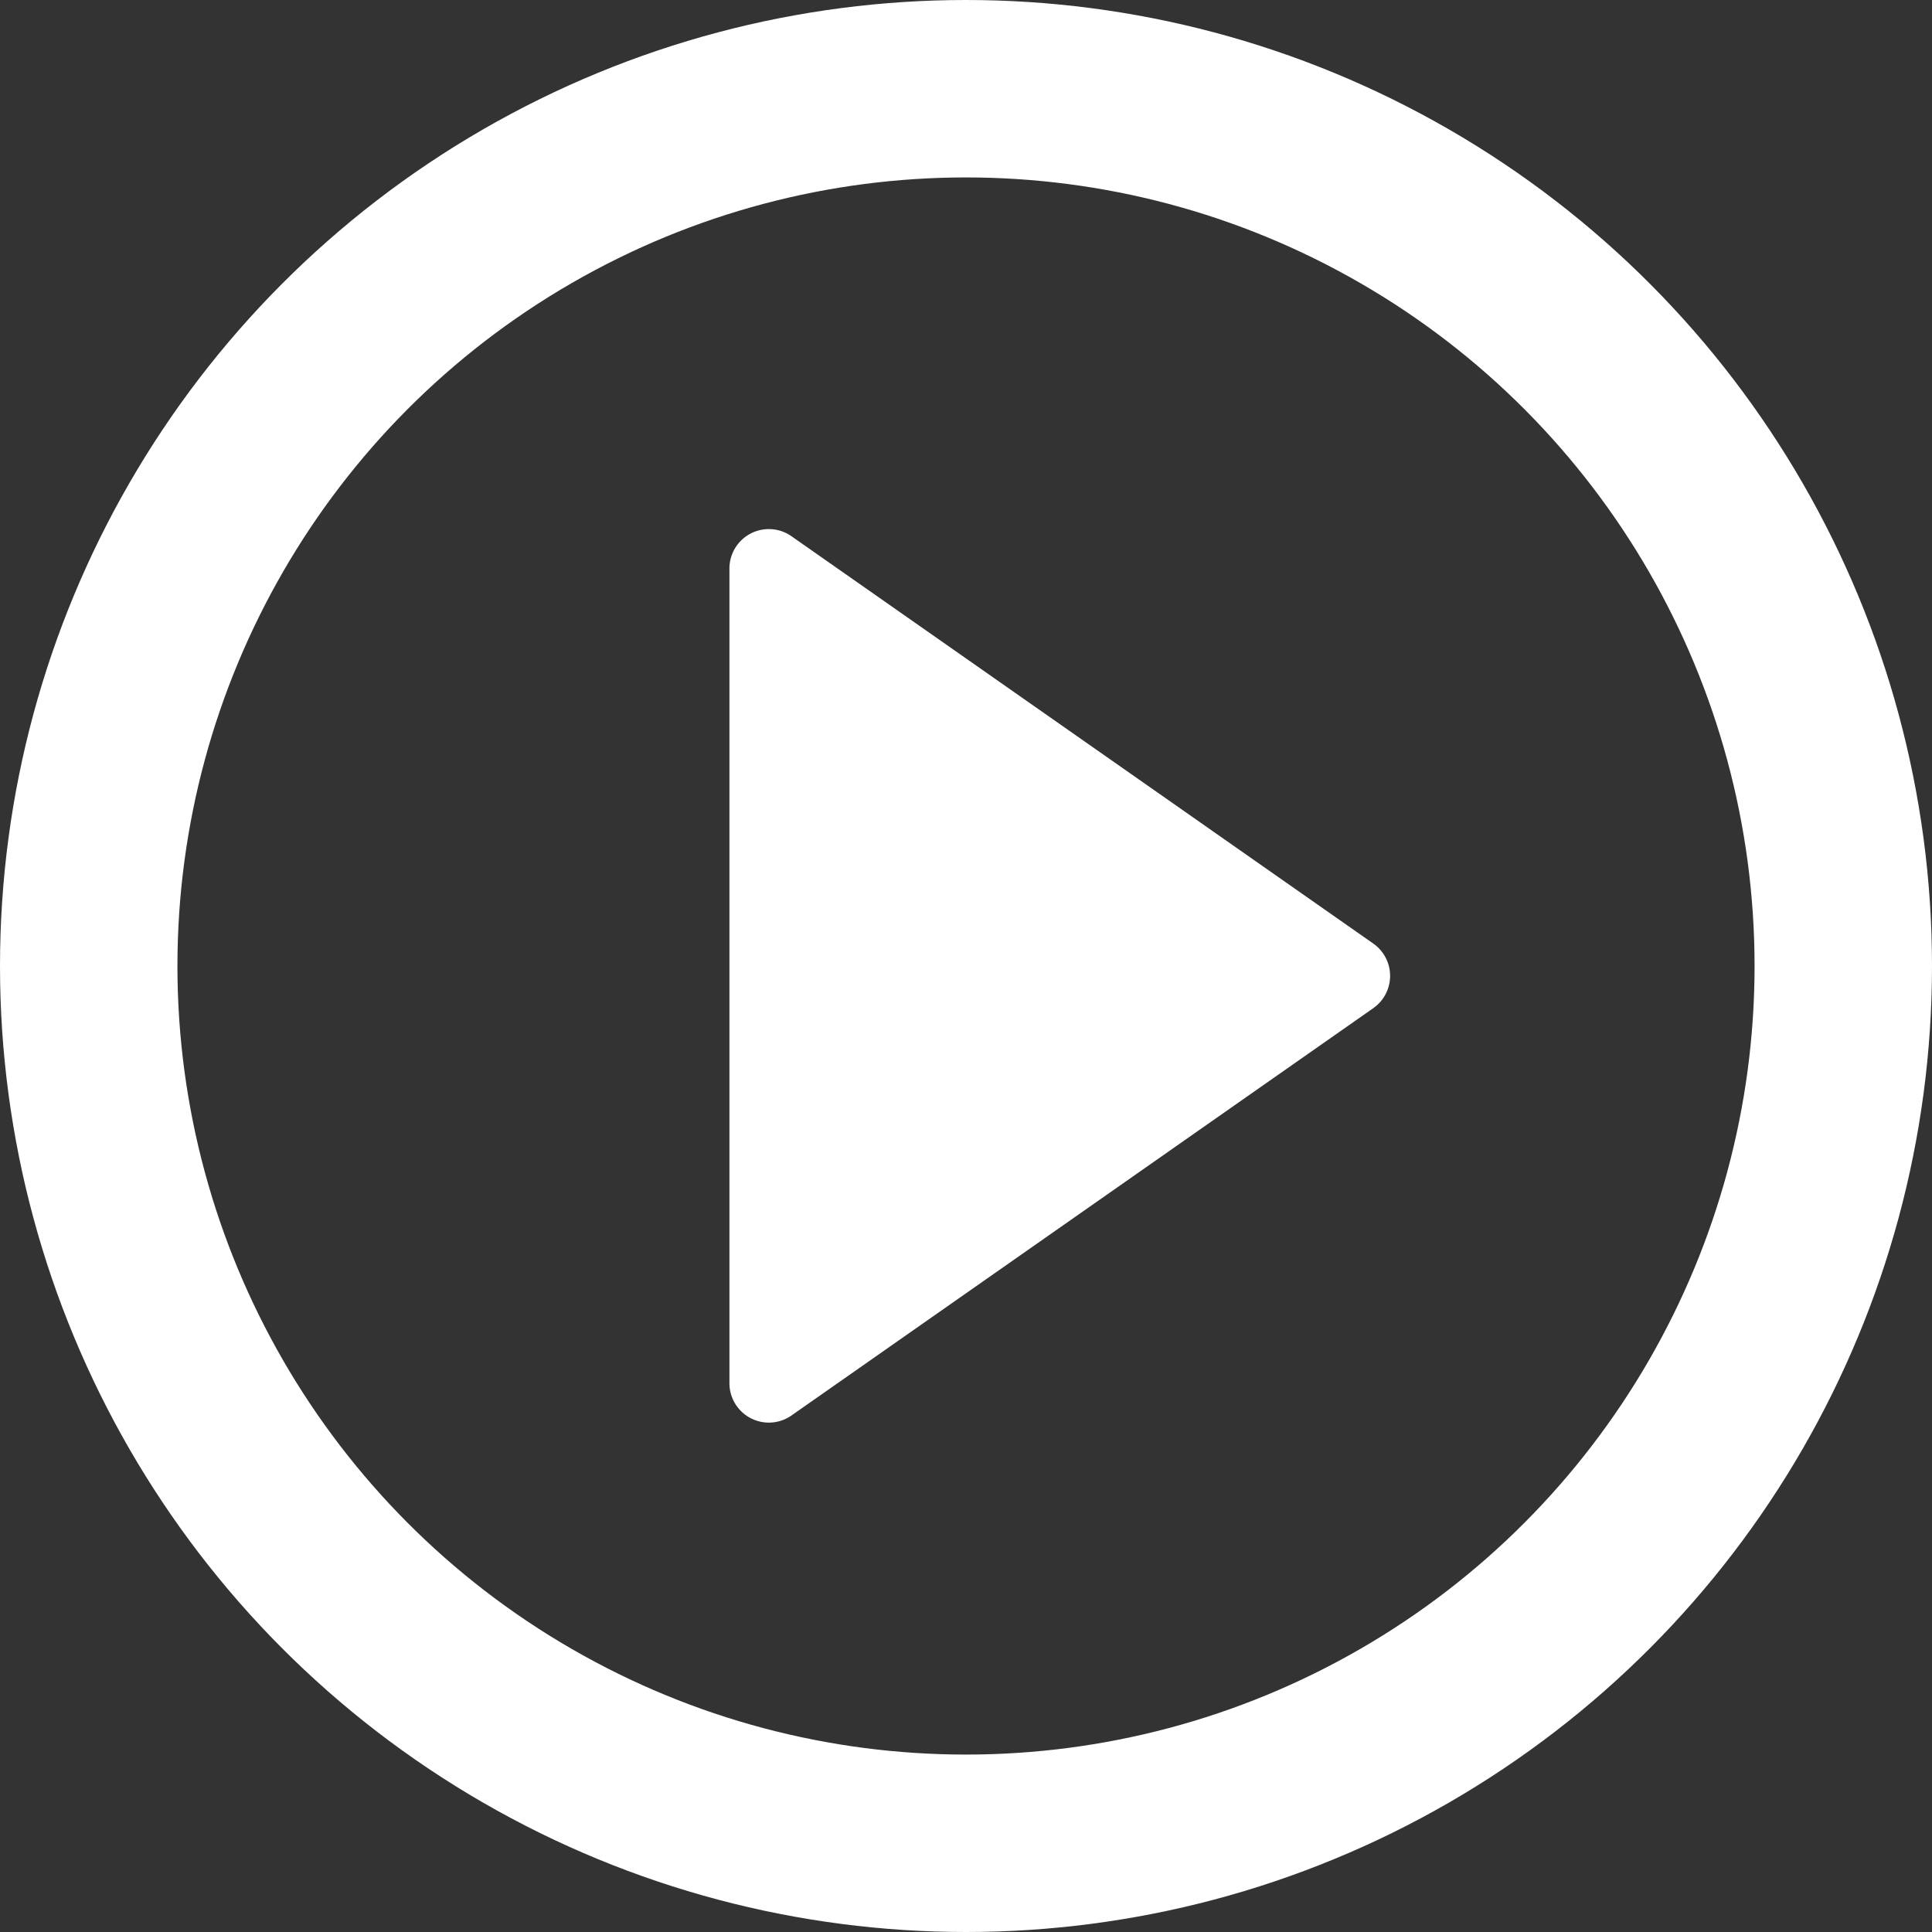
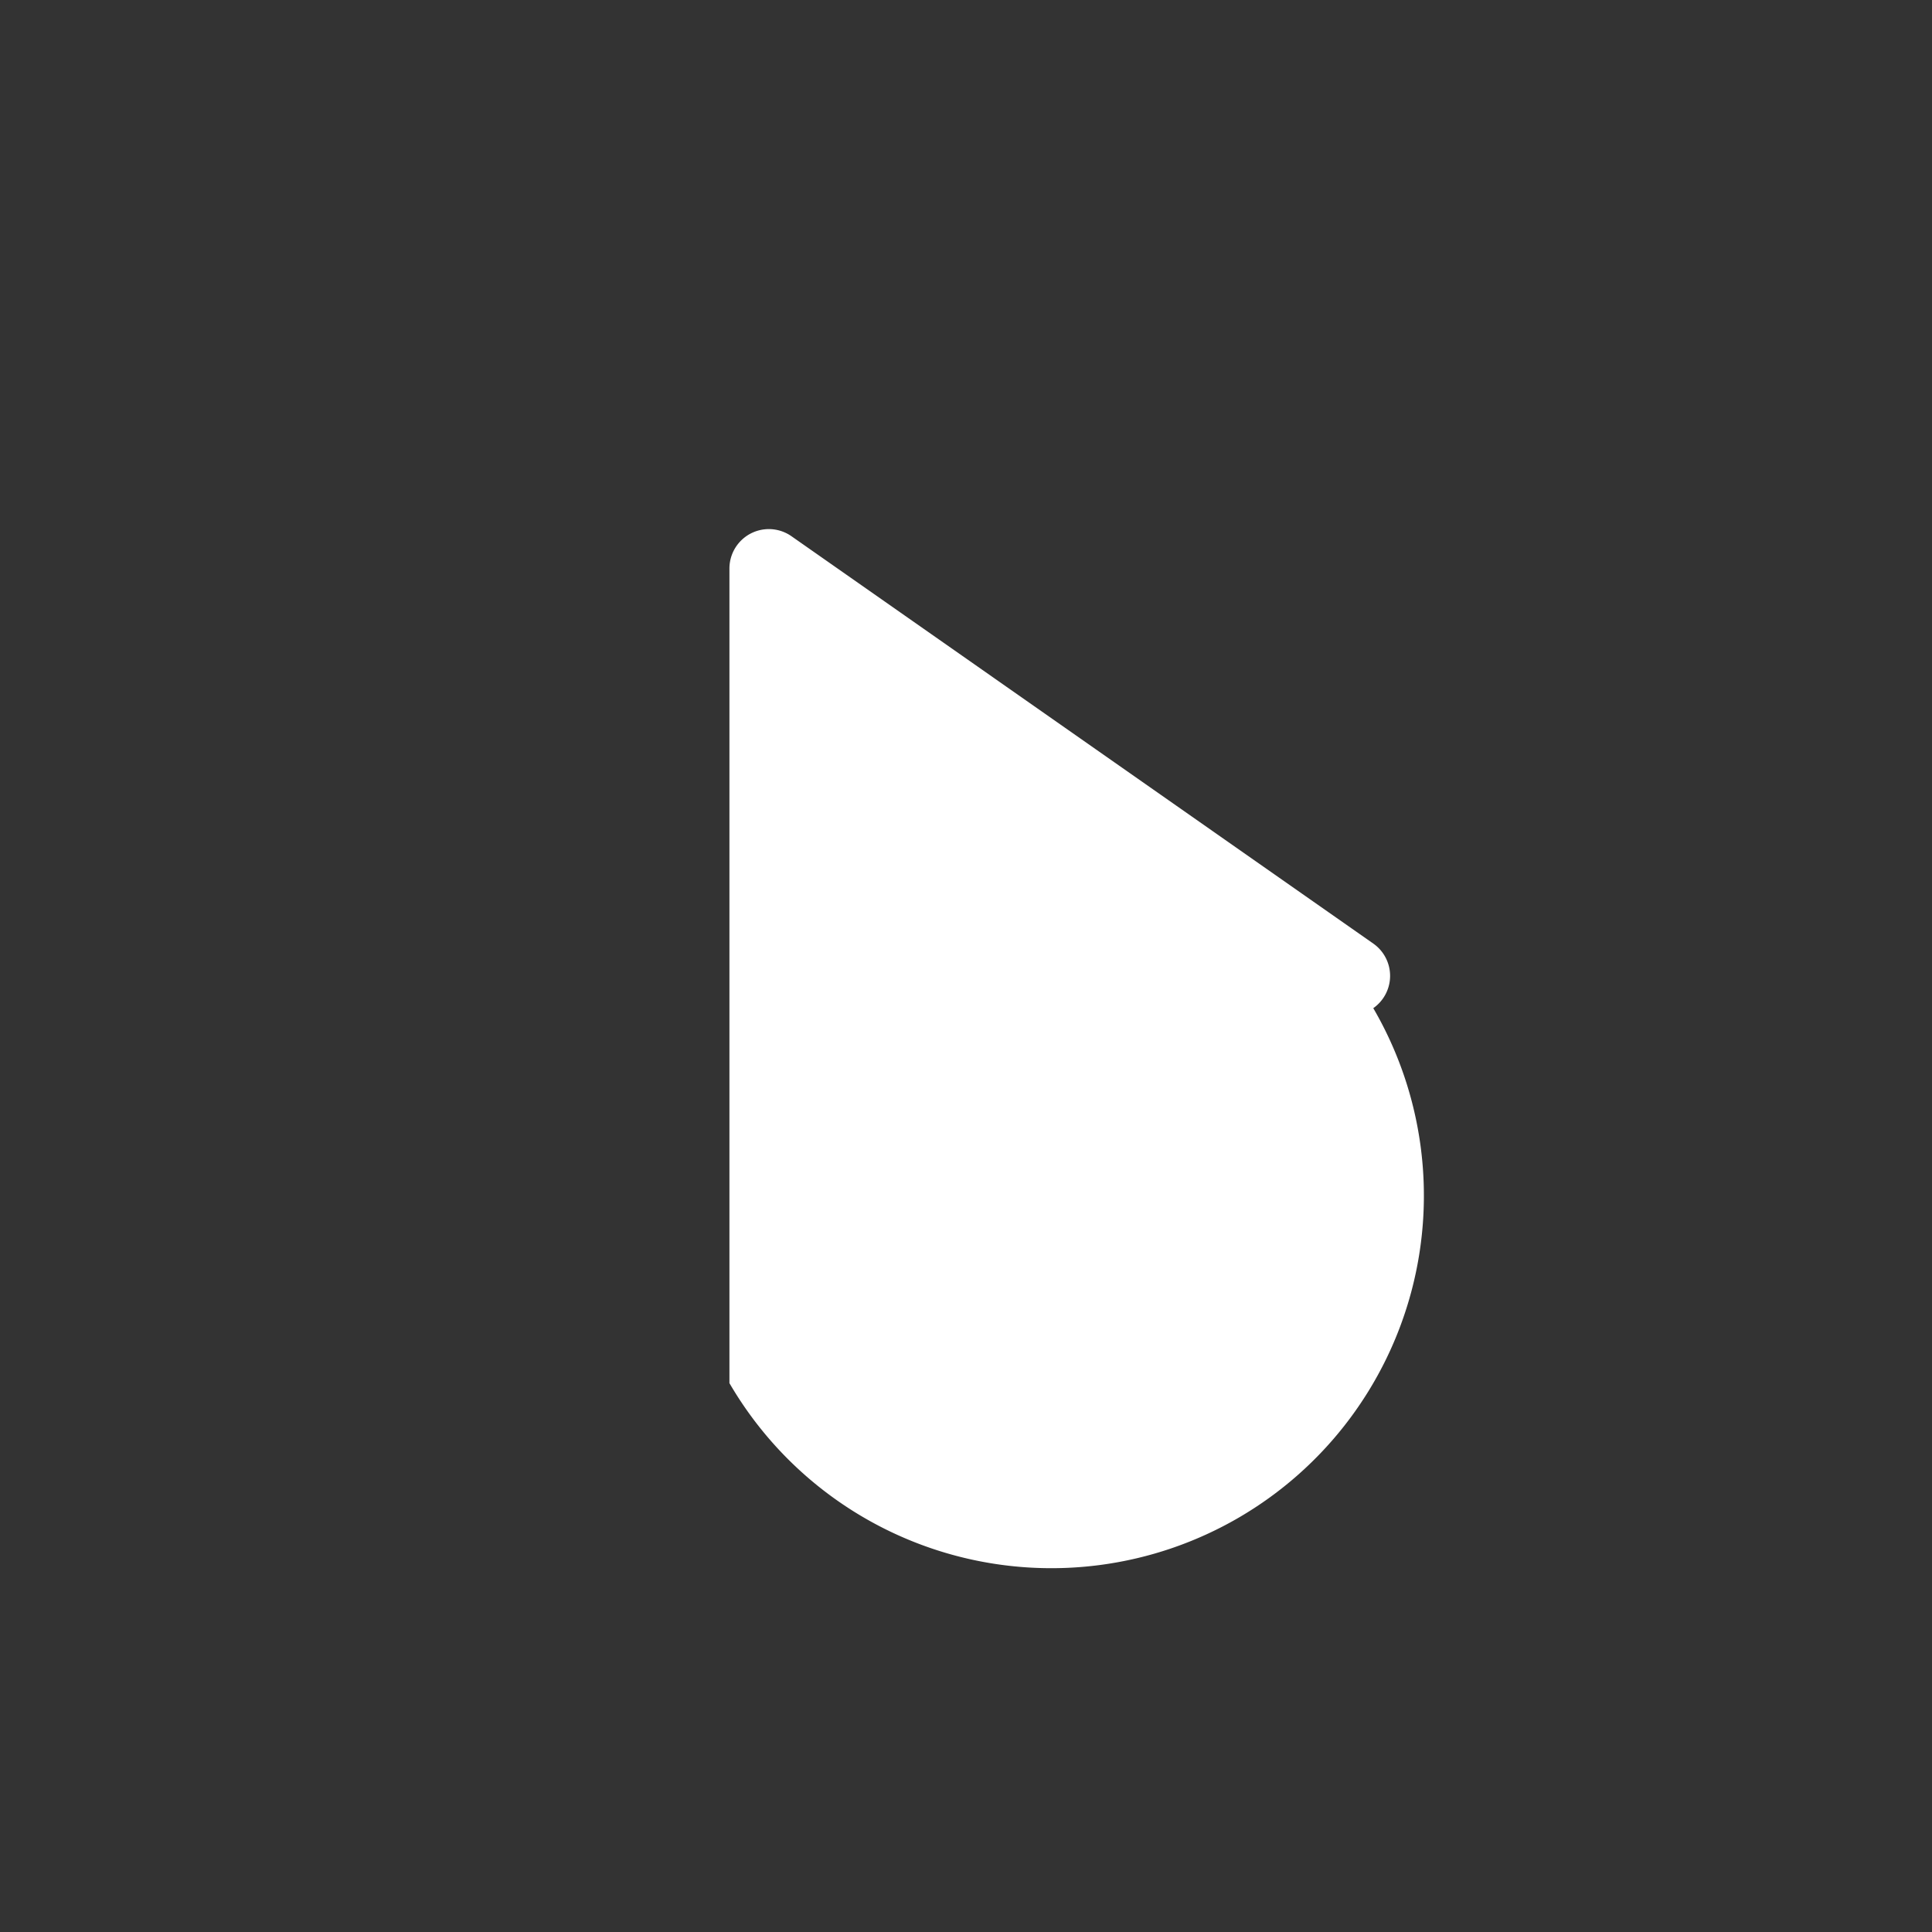
<svg xmlns="http://www.w3.org/2000/svg" width="98" height="98" viewBox="0 0 98 98">
  <rect x="0" y="0" width="98" height="98" fill="#333333" stroke="none" />
  <g id="Group_2" data-name="Group 2" transform="translate(-907 -384)">
    <g id="PlayBtn-d" transform="translate(907 384)">
-       <path id="Polygon_1" data-name="Polygon 1" d="M22.862,2.341a2,2,0,0,1,3.277,0L46.8,31.853A2,2,0,0,1,45.159,35H3.841A2,2,0,0,1,2.2,31.853Z" transform="translate(72 25) rotate(90)" fill="#fff" />
+       <path id="Polygon_1" data-name="Polygon 1" d="M22.862,2.341a2,2,0,0,1,3.277,0A2,2,0,0,1,45.159,35H3.841A2,2,0,0,1,2.2,31.853Z" transform="translate(72 25) rotate(90)" fill="#fff" />
      <g id="Ellipse_1" data-name="Ellipse 1" transform="translate(0 0)" fill="none" stroke="#fff" stroke-width="9">
        <circle cx="49" cy="49" r="49" stroke="none" />
-         <circle cx="49" cy="49" r="44.5" fill="none" />
      </g>
    </g>
  </g>
</svg>